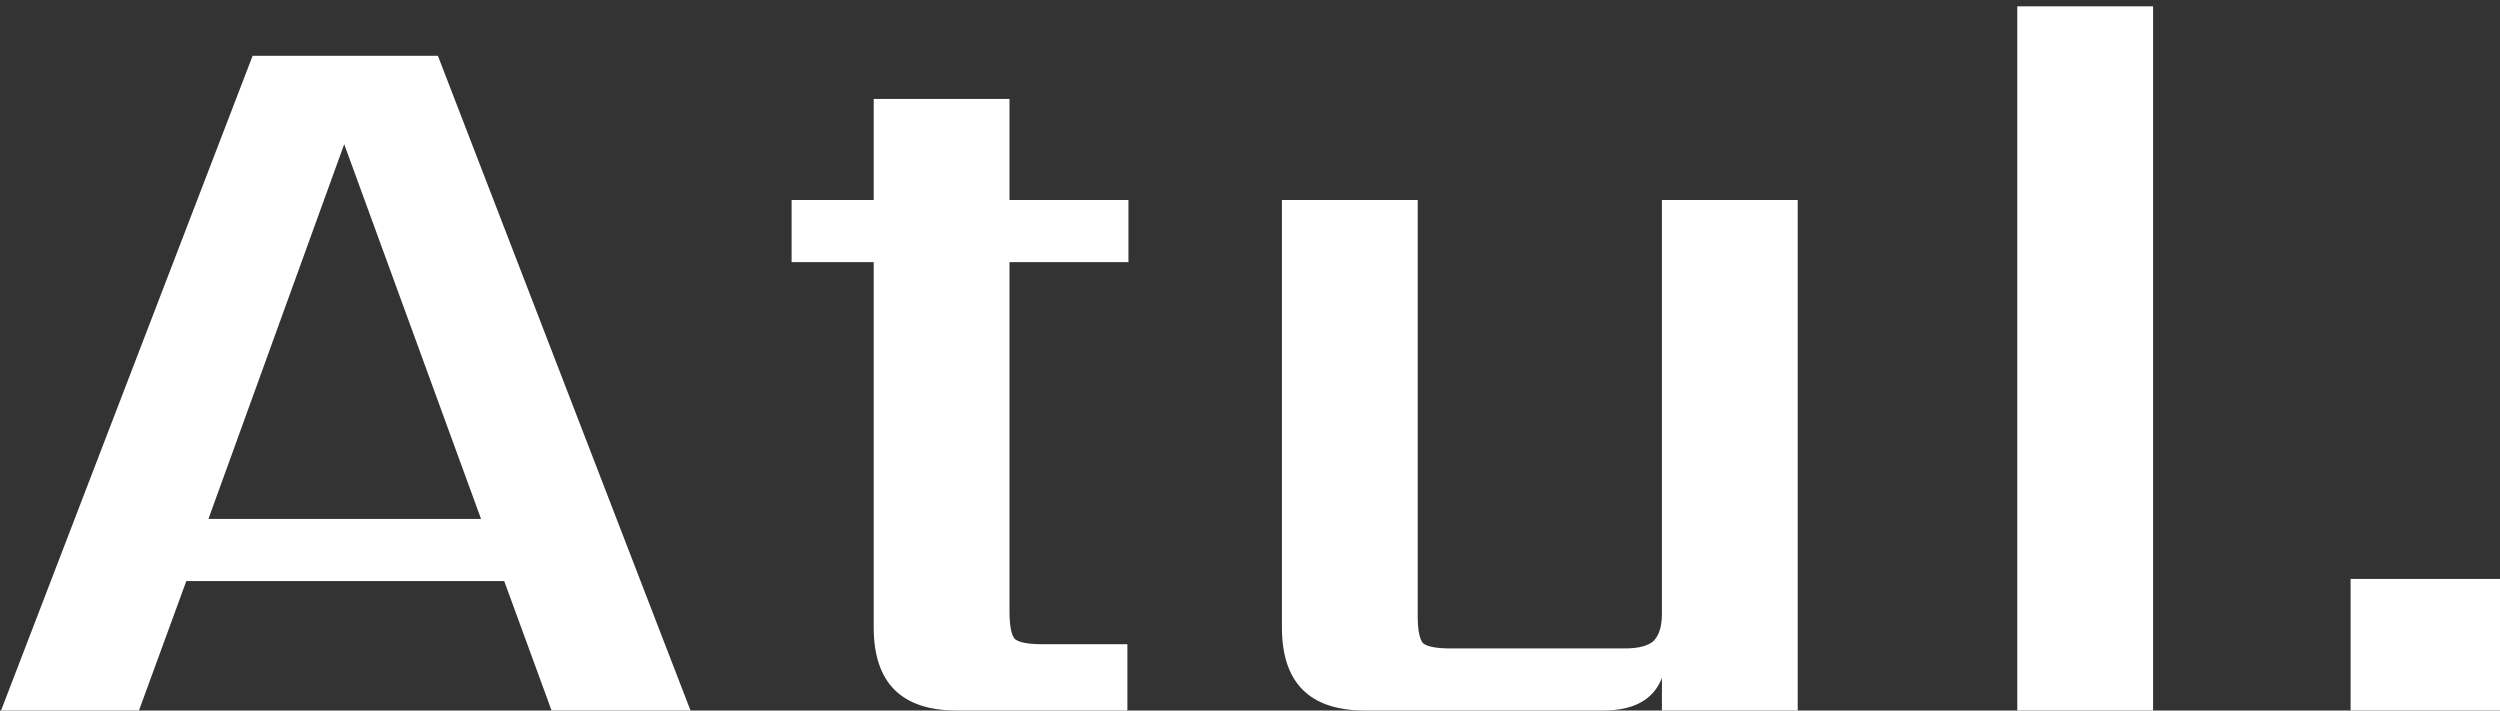
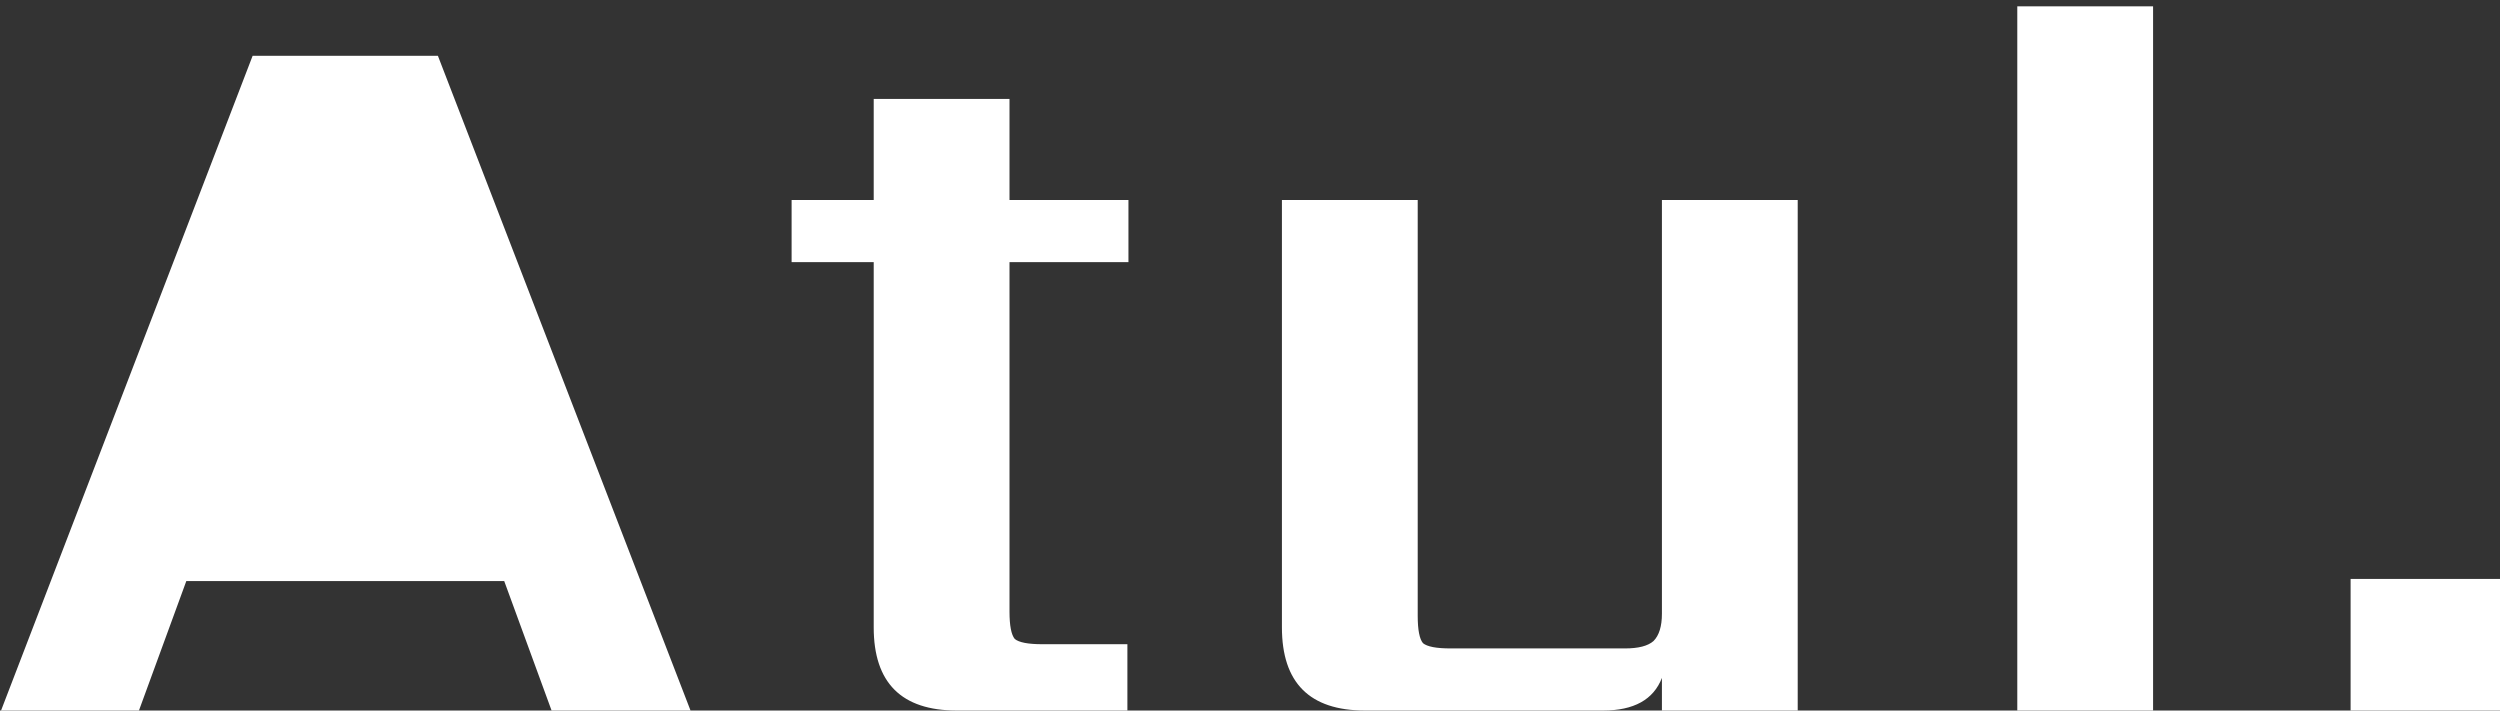
<svg xmlns="http://www.w3.org/2000/svg" width="95" height="27" viewBox="0 0 95 27" fill="none">
  <rect x="0" y="0" width="95" height="27" fill="#333333" stroke="none" />
-   <path d="M7.92 19.72H18.28L13.08 5.48L7.92 19.72ZM20.96 27L19.16 22.08H7.08L5.28 27H0.04L9.6 2.12H16.64L26.24 27H20.96ZM42.881 9.96H38.361V23.24C38.361 23.773 38.428 24.12 38.561 24.28C38.721 24.413 39.068 24.48 39.601 24.48H42.841V27H36.361C34.255 27 33.201 25.947 33.201 23.84V9.96H30.081V7.6H33.201V3.76H38.361V7.6H42.881V9.96ZM63.153 7.6H68.313V27H63.153V25.76C62.833 26.587 62.086 27 60.913 27H51.873C49.766 27 48.713 25.947 48.713 23.84V7.6H53.873V23.4C53.873 23.933 53.94 24.28 54.073 24.44C54.233 24.573 54.58 24.64 55.113 24.64H61.753C62.26 24.64 62.62 24.547 62.833 24.36C63.046 24.147 63.153 23.8 63.153 23.32V7.6ZM81.817 27H76.657V0.24H81.817V27ZM89.323 27V22H95.002V27H89.323Z" fill="white" />
+   <path d="M7.92 19.72H18.28L7.92 19.72ZM20.96 27L19.16 22.08H7.08L5.28 27H0.04L9.6 2.12H16.64L26.24 27H20.96ZM42.881 9.96H38.361V23.24C38.361 23.773 38.428 24.12 38.561 24.28C38.721 24.413 39.068 24.48 39.601 24.48H42.841V27H36.361C34.255 27 33.201 25.947 33.201 23.84V9.96H30.081V7.6H33.201V3.76H38.361V7.6H42.881V9.96ZM63.153 7.6H68.313V27H63.153V25.76C62.833 26.587 62.086 27 60.913 27H51.873C49.766 27 48.713 25.947 48.713 23.84V7.6H53.873V23.4C53.873 23.933 53.94 24.28 54.073 24.44C54.233 24.573 54.58 24.64 55.113 24.64H61.753C62.26 24.64 62.62 24.547 62.833 24.36C63.046 24.147 63.153 23.8 63.153 23.32V7.6ZM81.817 27H76.657V0.24H81.817V27ZM89.323 27V22H95.002V27H89.323Z" fill="white" />
</svg>